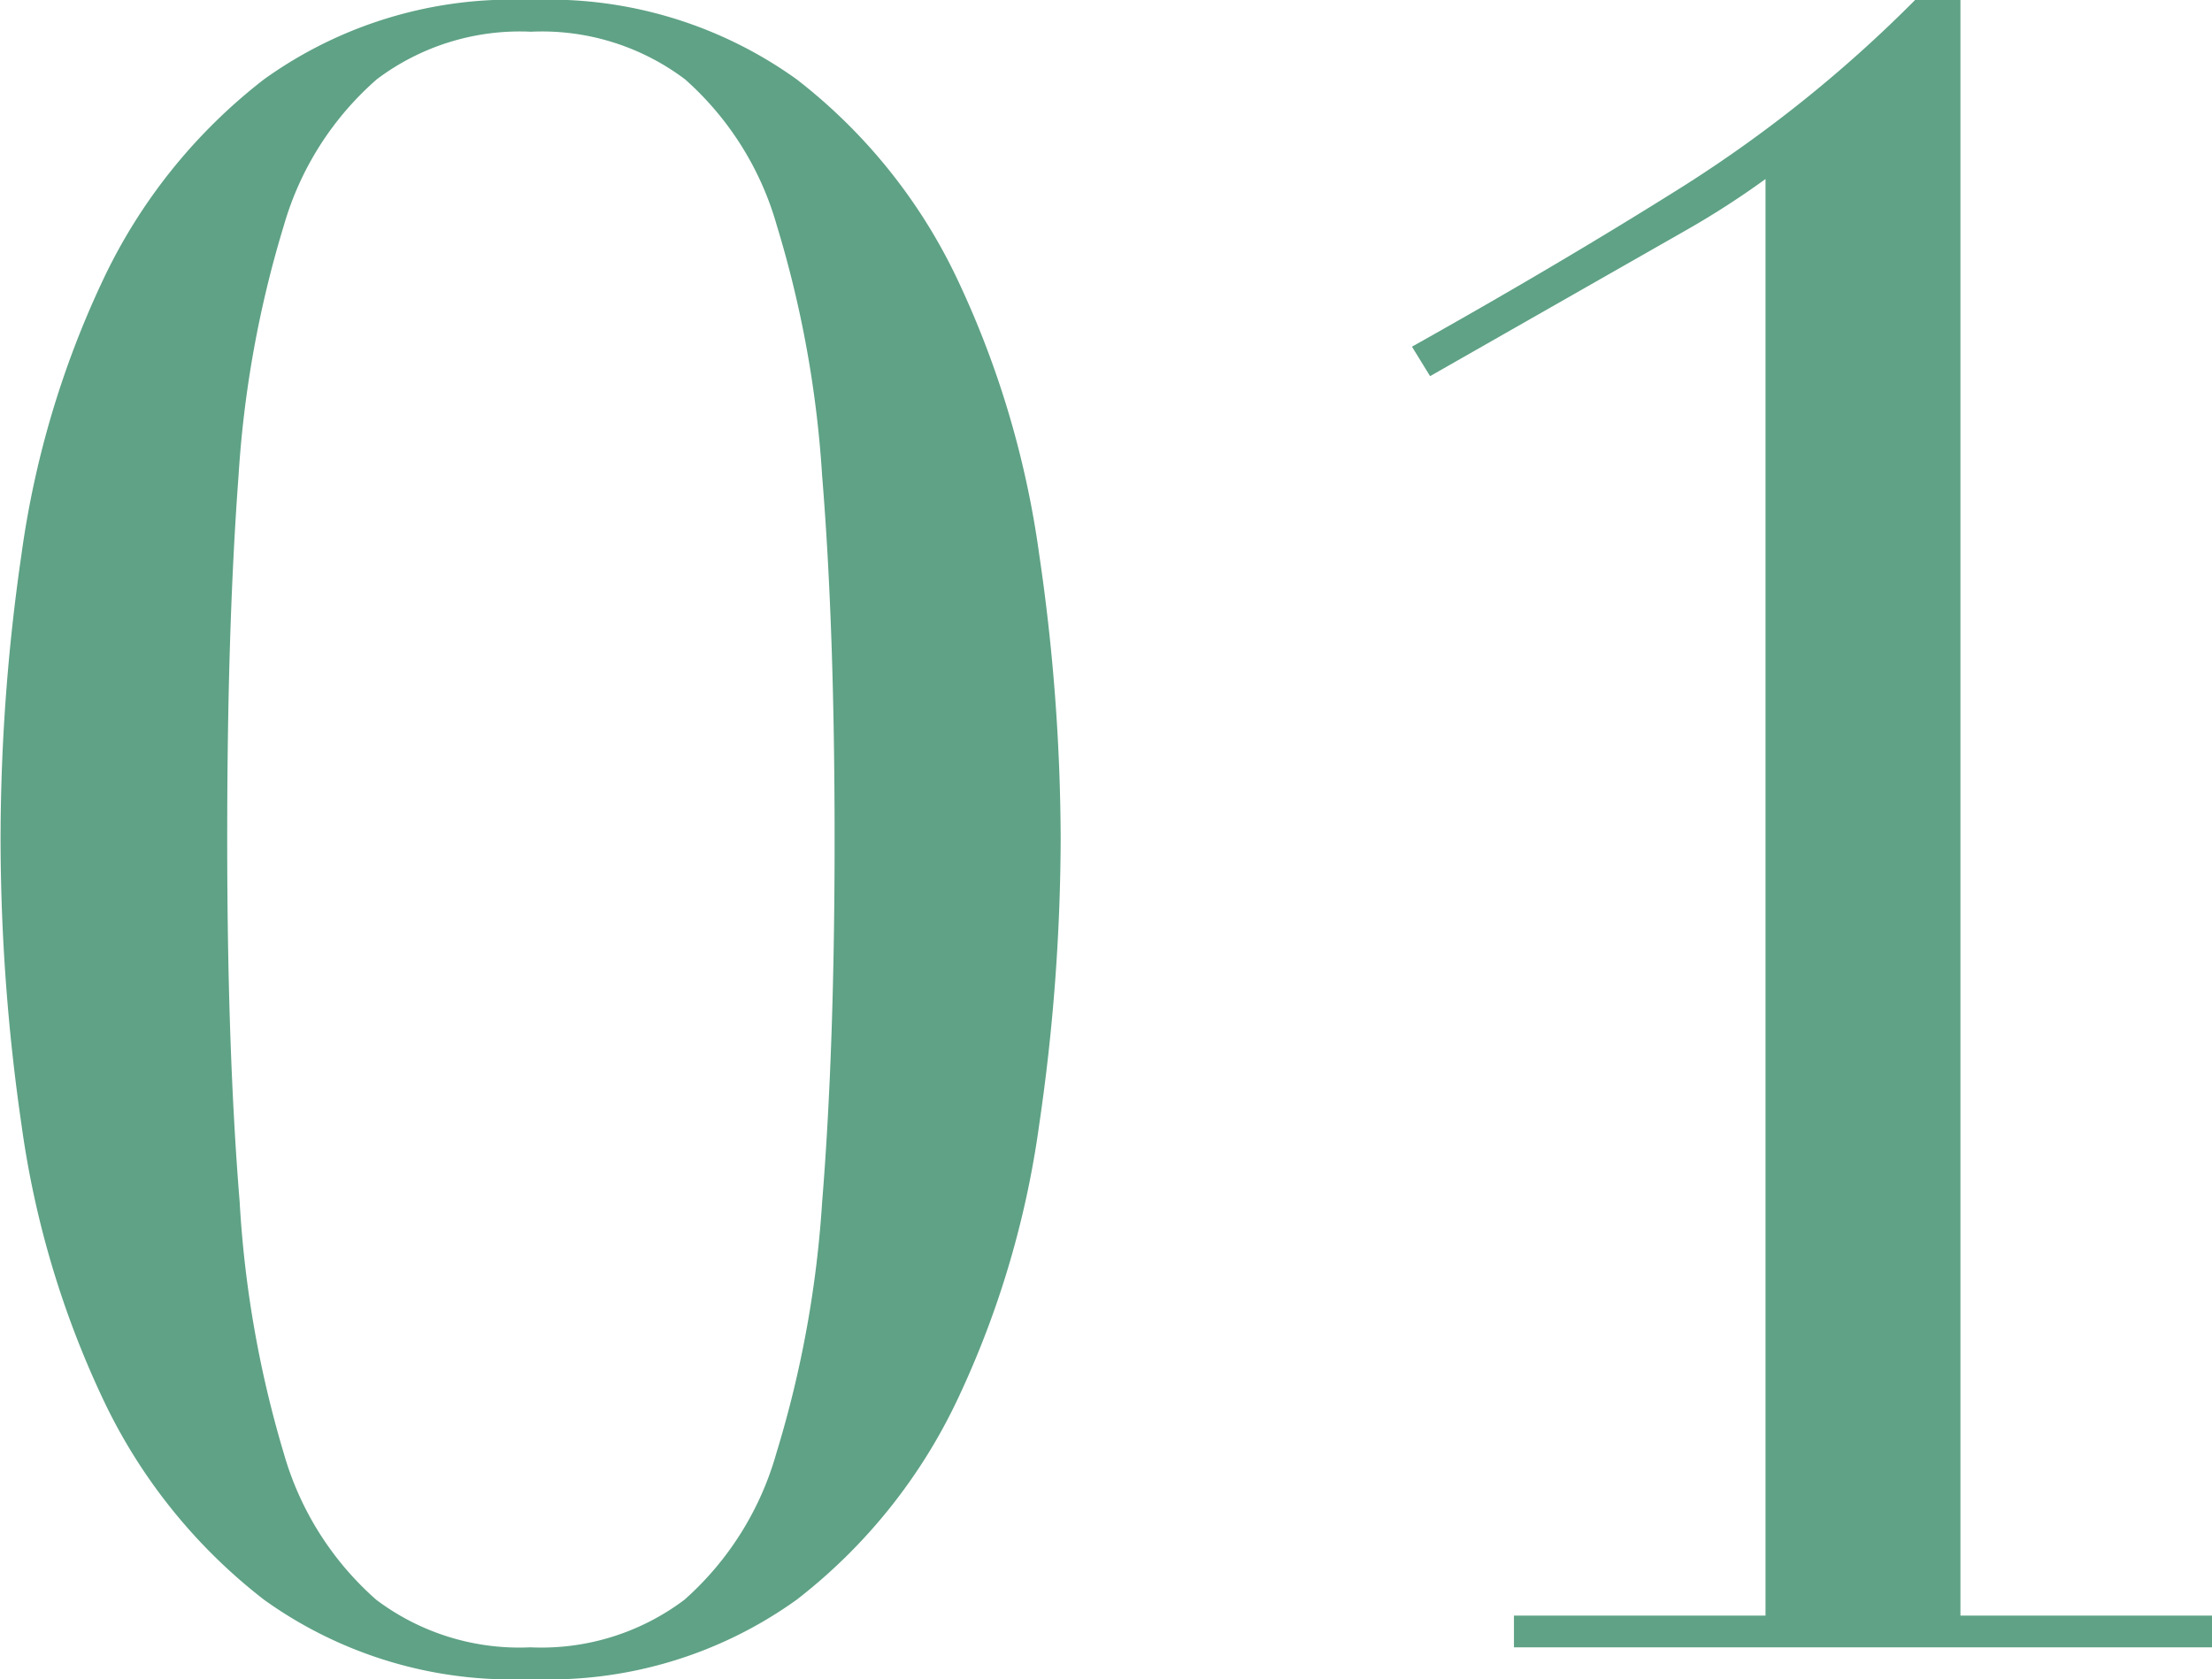
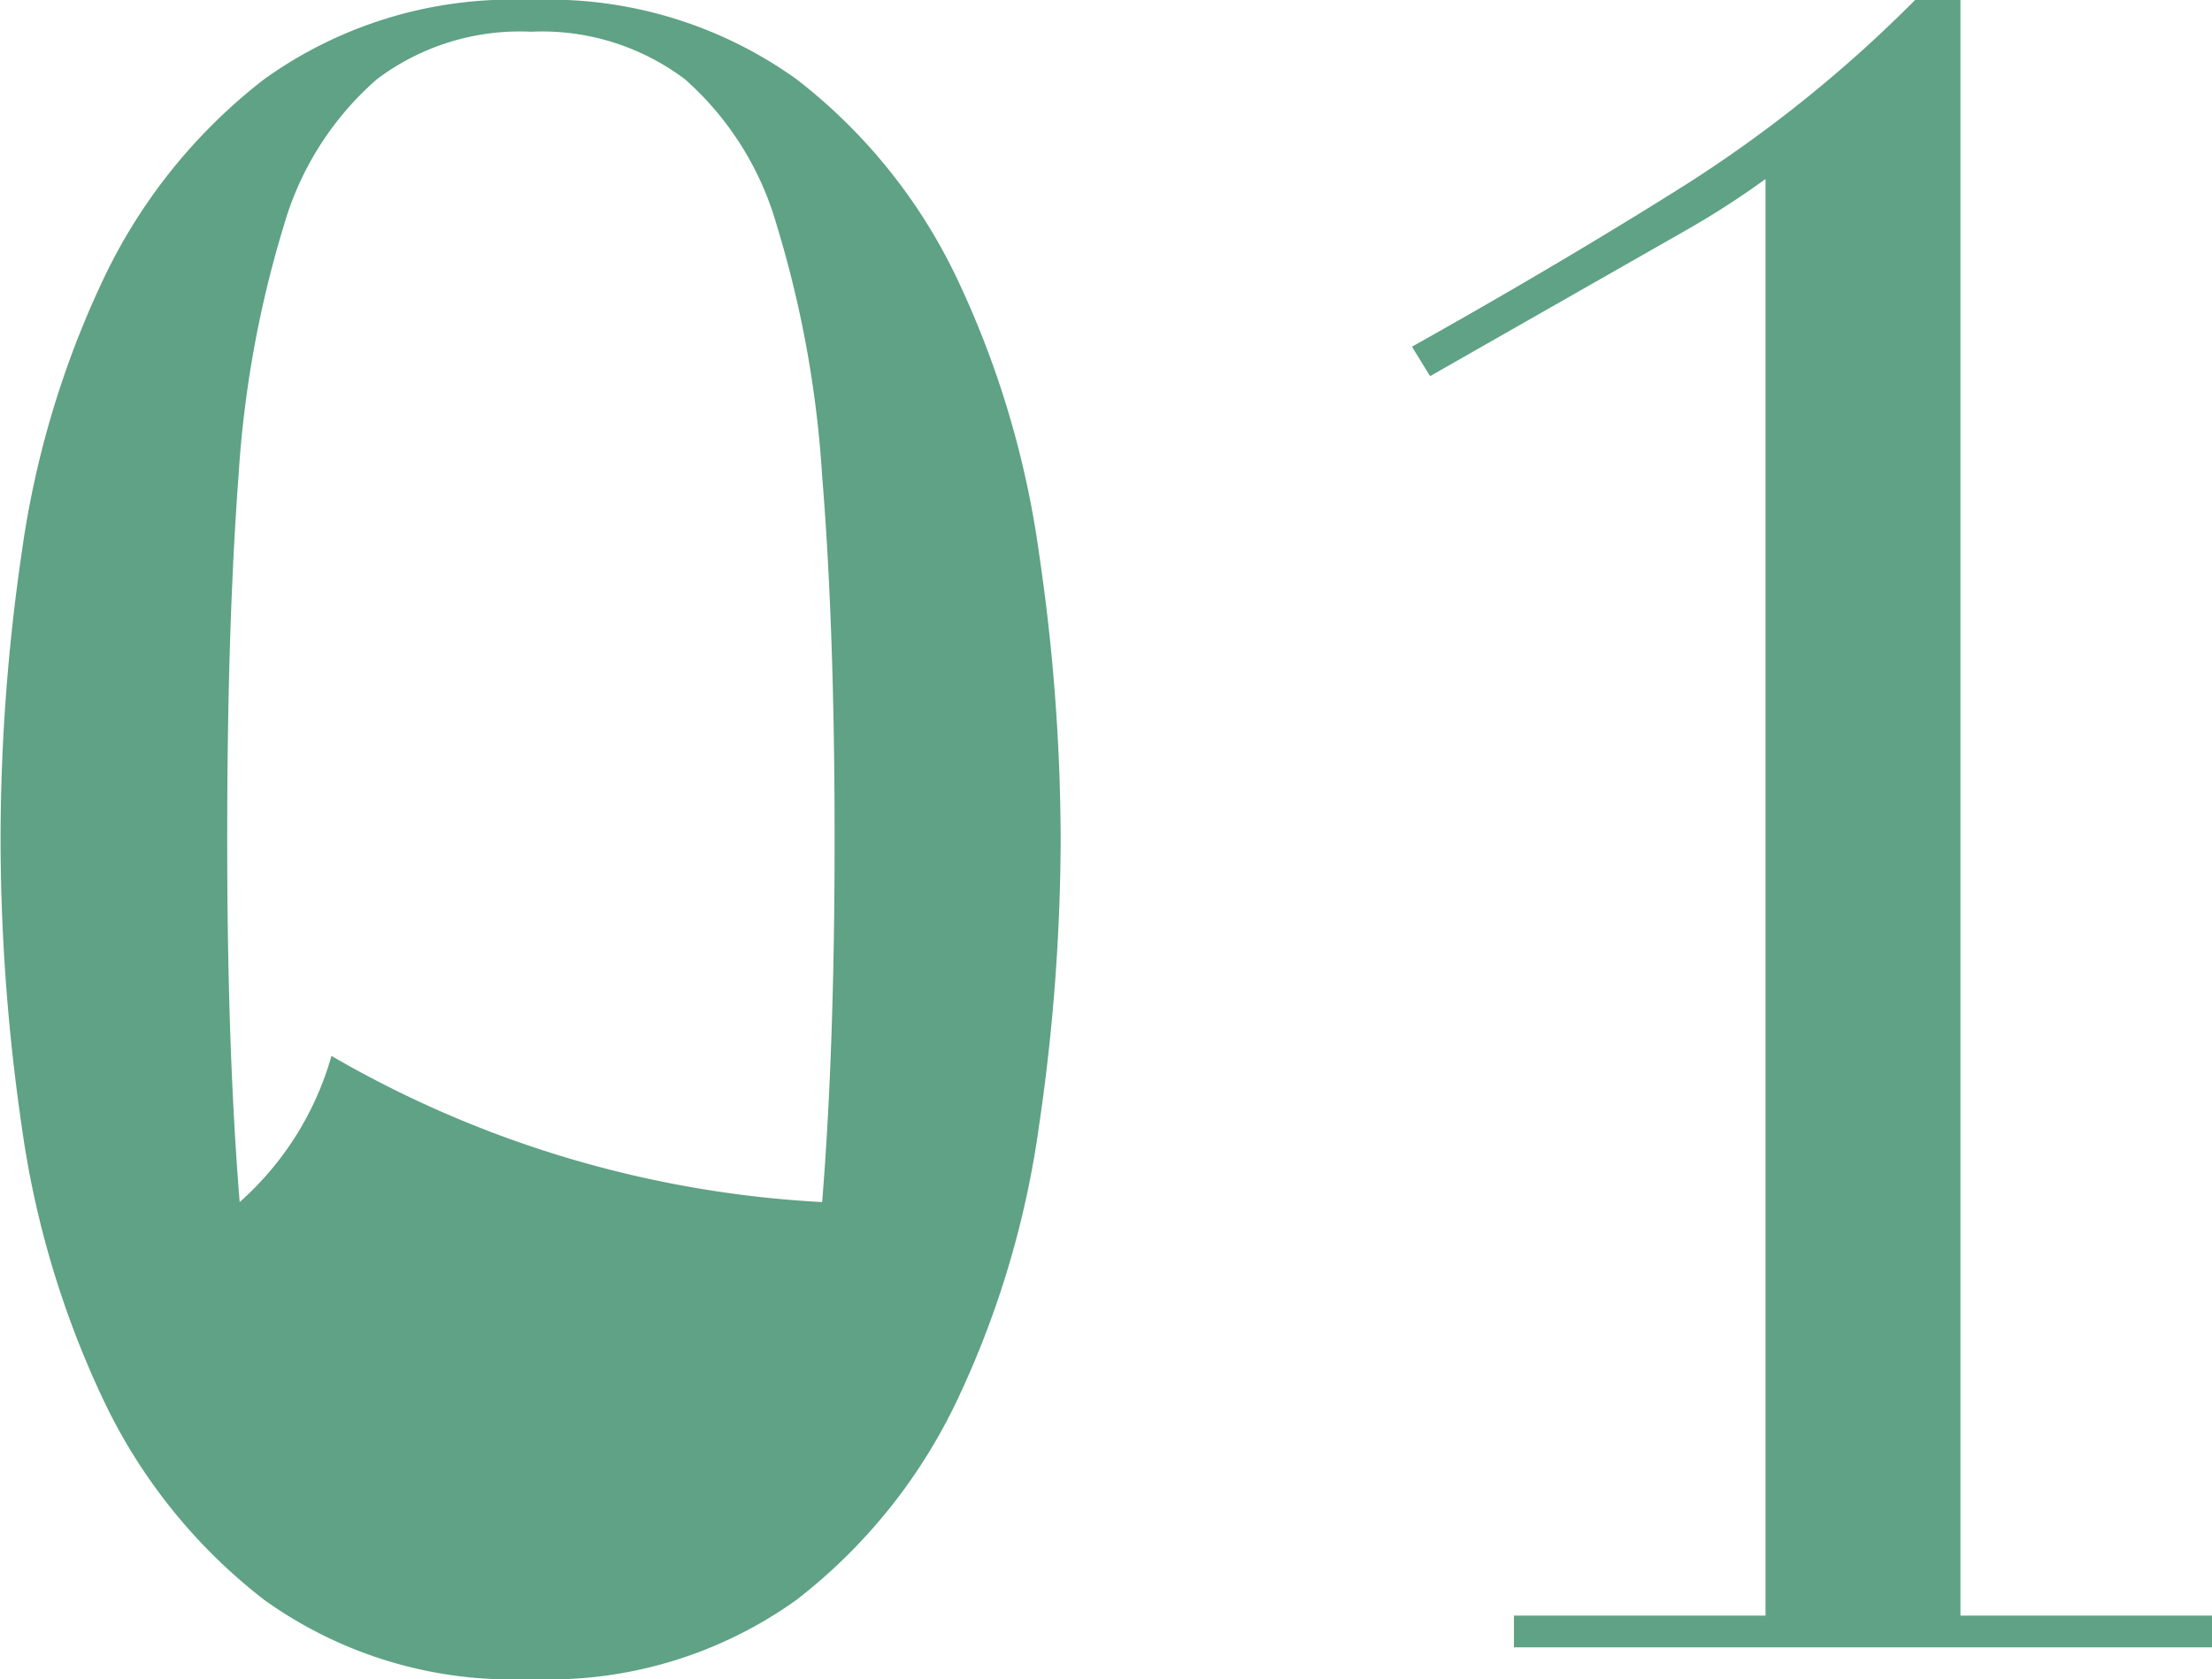
<svg xmlns="http://www.w3.org/2000/svg" width="15.616" height="11.856" viewBox="0 0 15.616 11.856">
-   <path d="M-6.7-5.712q0,1.488.088,2.568A7.714,7.714,0,0,0-6.3-1.368,2.167,2.167,0,0,0-5.648-.336,1.678,1.678,0,0,0-4.56,0,1.678,1.678,0,0,0-3.472-.336a2.167,2.167,0,0,0,.648-1.032A7.713,7.713,0,0,0-2.5-3.144q.088-1.08.088-2.568T-2.5-8.272a7.691,7.691,0,0,0-.32-1.768,2.167,2.167,0,0,0-.648-1.032,1.678,1.678,0,0,0-1.088-.336,1.678,1.678,0,0,0-1.088.336A2.167,2.167,0,0,0-6.3-10.04a7.691,7.691,0,0,0-.32,1.768Q-6.7-7.2-6.7-5.712Zm-1.6,0A14,14,0,0,1-8.152-7.72a6.648,6.648,0,0,1,.568-1.92A3.885,3.885,0,0,1-6.44-11.072a3,3,0,0,1,1.88-.56,3,3,0,0,1,1.88.56A3.885,3.885,0,0,1-1.536-9.64,6.648,6.648,0,0,1-.968-7.72,14,14,0,0,1-.816-5.712,14.1,14.1,0,0,1-.968-3.688a6.648,6.648,0,0,1-.568,1.92A3.885,3.885,0,0,1-2.68-.336a3,3,0,0,1-1.88.56,3,3,0,0,1-1.88-.56A3.885,3.885,0,0,1-7.584-1.768a6.648,6.648,0,0,1-.568-1.92A14.1,14.1,0,0,1-8.3-5.712ZM2.384-.224H4.16V-10.368a6.032,6.032,0,0,1-.544.352L1.792-8.976l-.128-.208q1.056-.592,1.92-1.136a9.367,9.367,0,0,0,1.632-1.312h.32V-.224H7.312V0H2.384Z" transform="translate(8.304 11.632)" fill="#5fa286" />
+   <path d="M-6.7-5.712q0,1.488.088,2.568a2.167,2.167,0,0,0,.648-1.032A7.713,7.713,0,0,0-2.5-3.144q.088-1.08.088-2.568T-2.5-8.272a7.691,7.691,0,0,0-.32-1.768,2.167,2.167,0,0,0-.648-1.032,1.678,1.678,0,0,0-1.088-.336,1.678,1.678,0,0,0-1.088.336A2.167,2.167,0,0,0-6.3-10.04a7.691,7.691,0,0,0-.32,1.768Q-6.7-7.2-6.7-5.712Zm-1.6,0A14,14,0,0,1-8.152-7.72a6.648,6.648,0,0,1,.568-1.92A3.885,3.885,0,0,1-6.44-11.072a3,3,0,0,1,1.88-.56,3,3,0,0,1,1.88.56A3.885,3.885,0,0,1-1.536-9.64,6.648,6.648,0,0,1-.968-7.72,14,14,0,0,1-.816-5.712,14.1,14.1,0,0,1-.968-3.688a6.648,6.648,0,0,1-.568,1.92A3.885,3.885,0,0,1-2.68-.336a3,3,0,0,1-1.88.56,3,3,0,0,1-1.88-.56A3.885,3.885,0,0,1-7.584-1.768a6.648,6.648,0,0,1-.568-1.92A14.1,14.1,0,0,1-8.3-5.712ZM2.384-.224H4.16V-10.368a6.032,6.032,0,0,1-.544.352L1.792-8.976l-.128-.208q1.056-.592,1.92-1.136a9.367,9.367,0,0,0,1.632-1.312h.32V-.224H7.312V0H2.384Z" transform="translate(8.304 11.632)" fill="#5fa286" />
</svg>